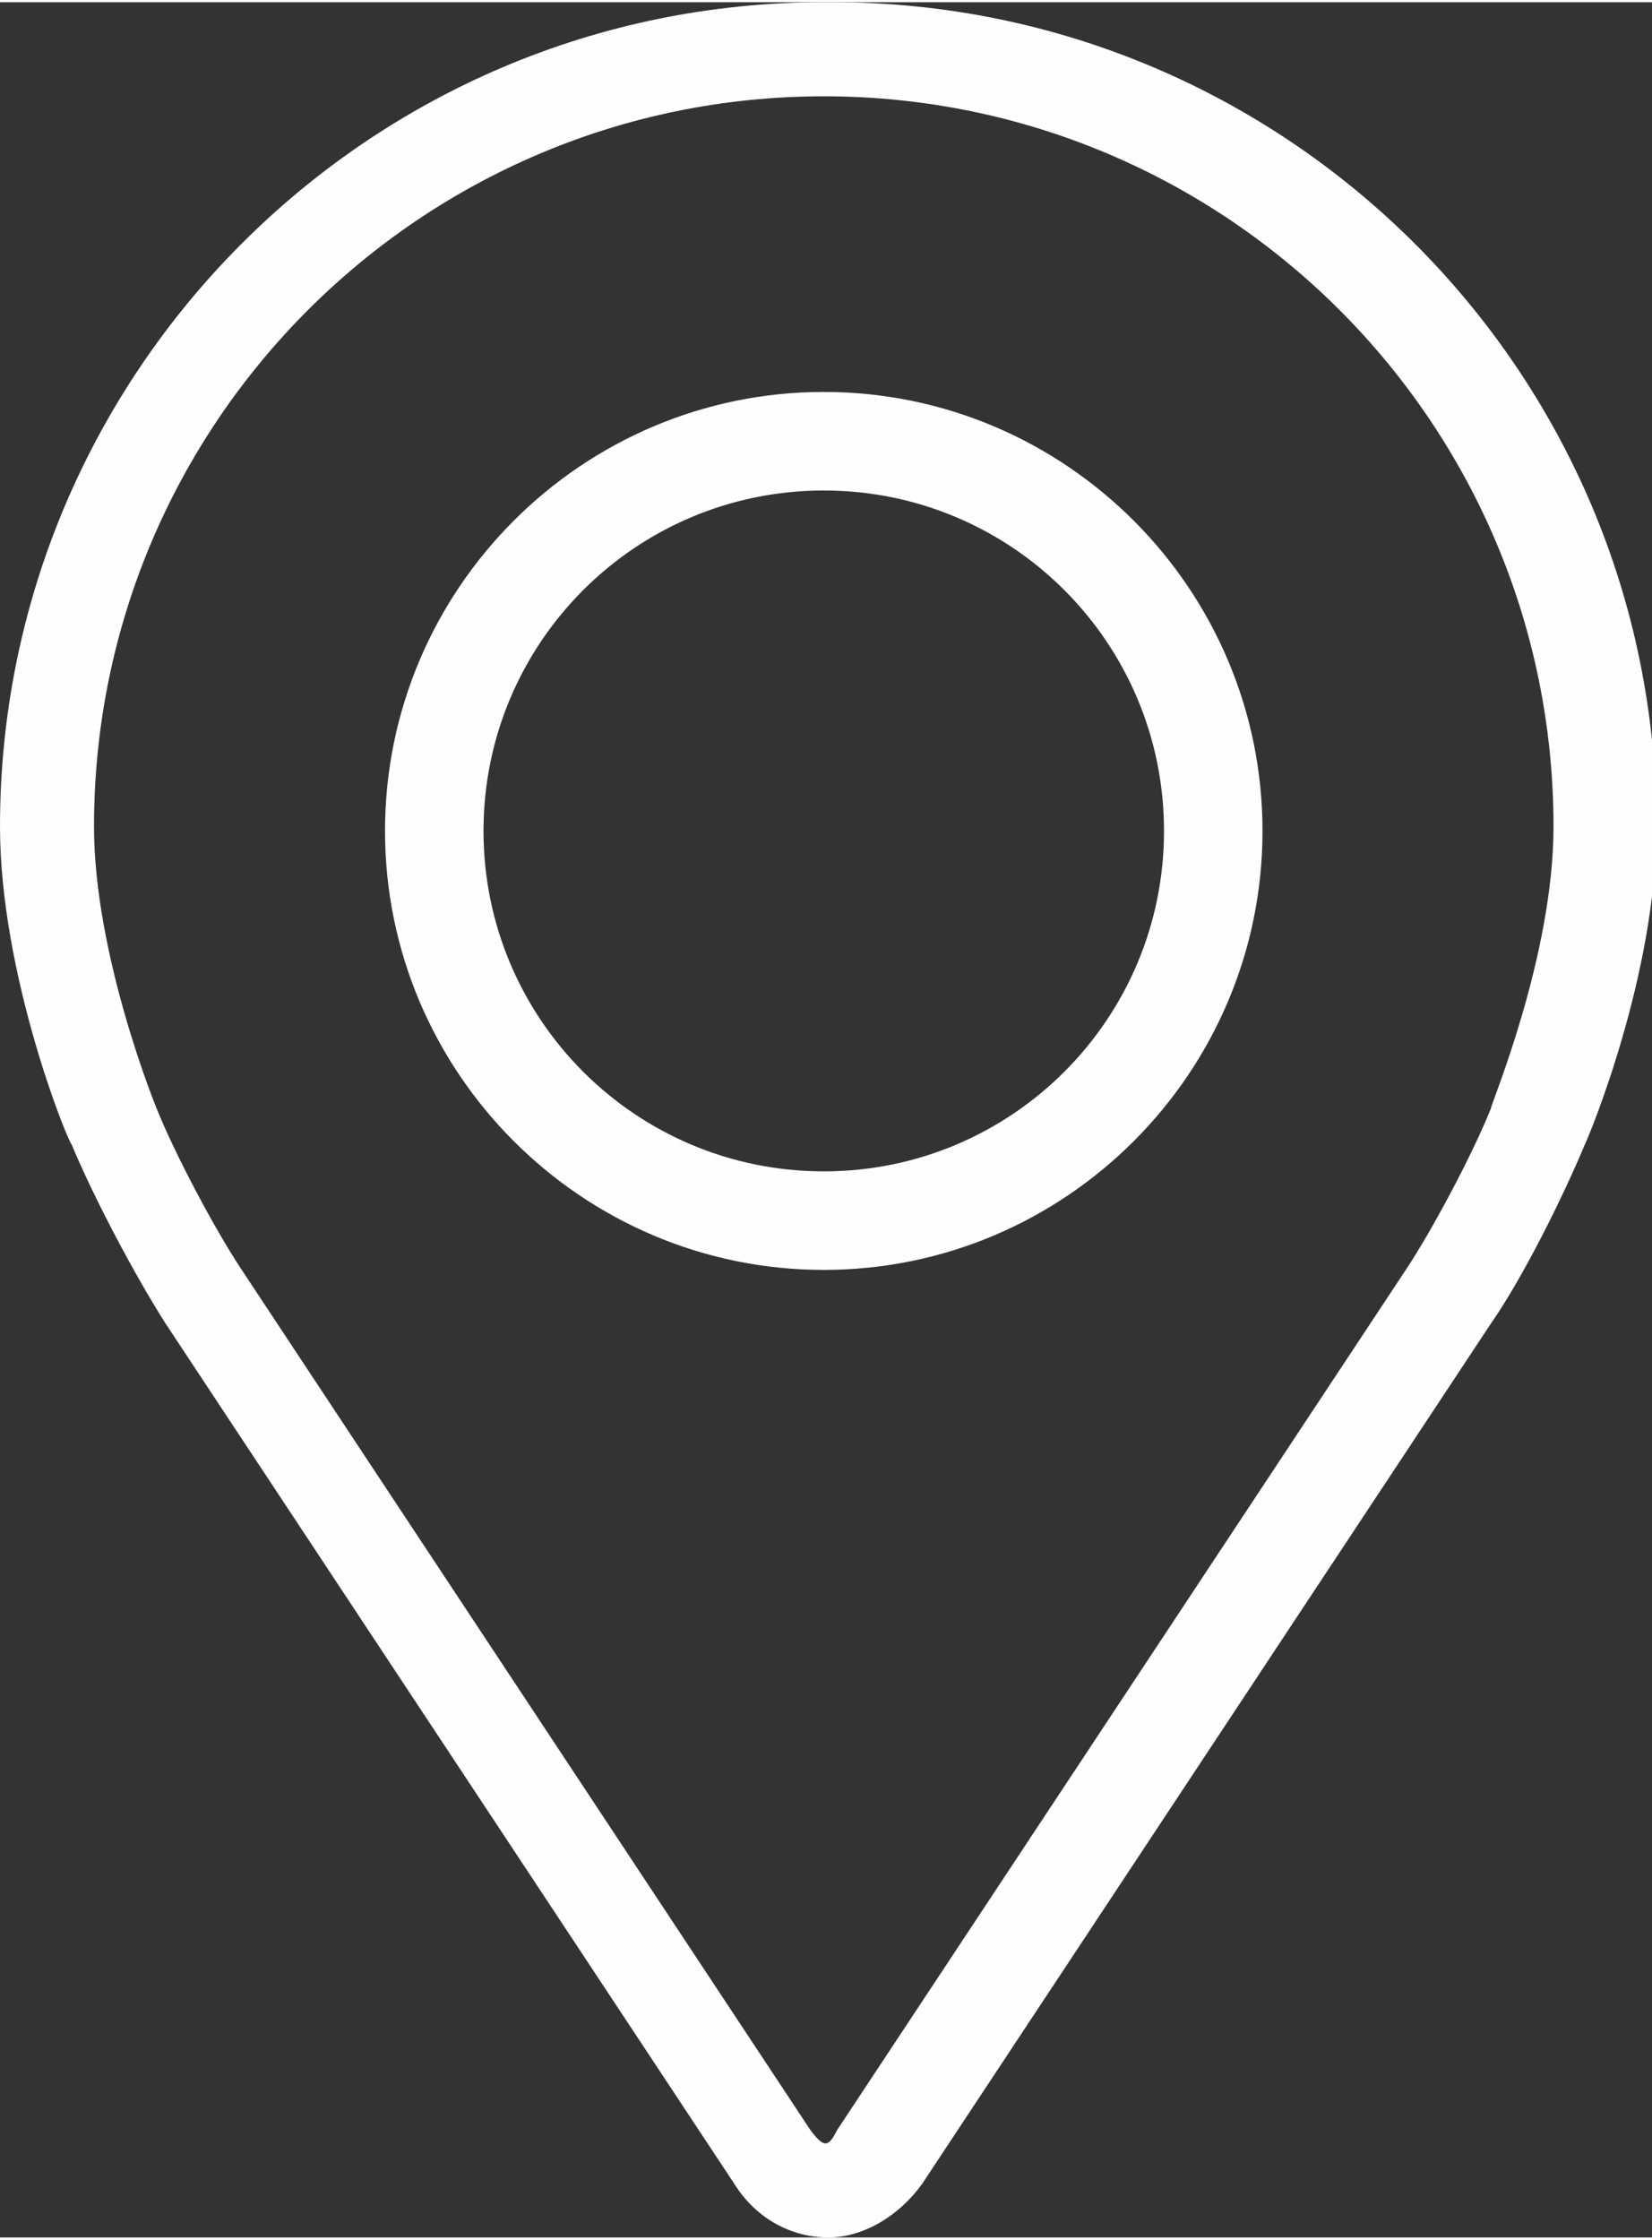
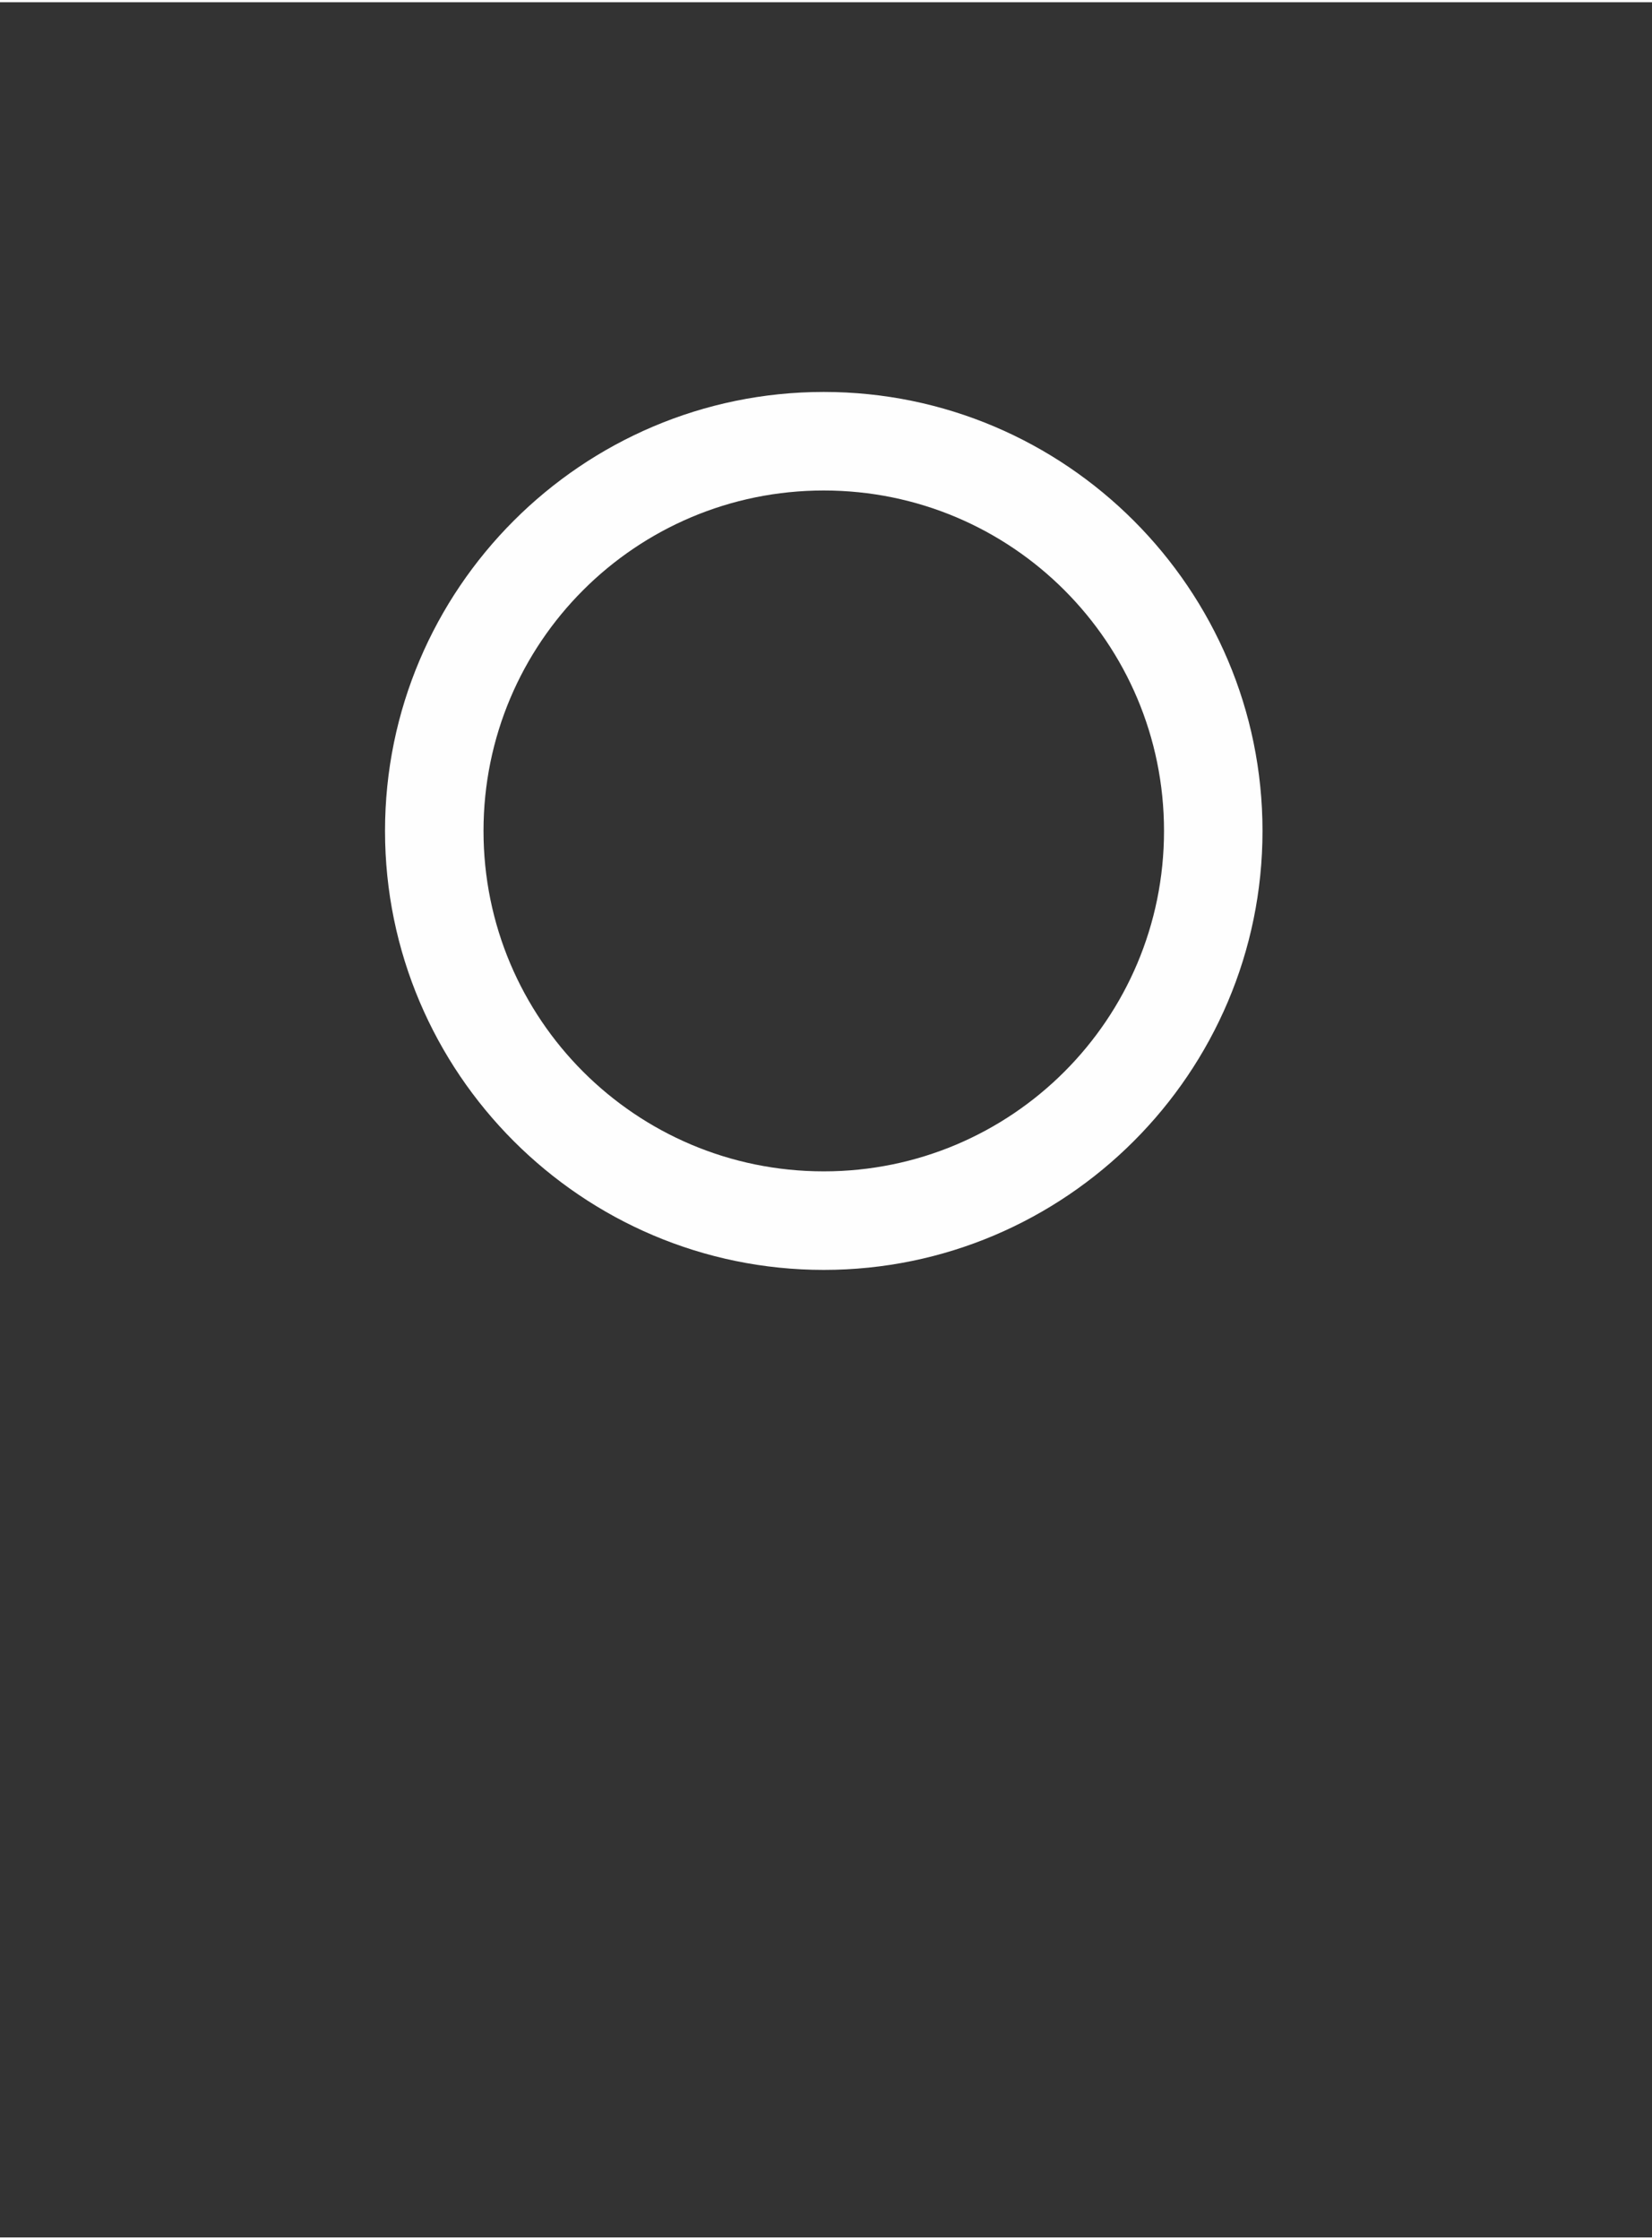
<svg xmlns="http://www.w3.org/2000/svg" xml:space="preserve" width="369px" height="500px" style="shape-rendering:geometricPrecision; text-rendering:geometricPrecision; image-rendering:optimizeQuality; fill-rule:evenodd; clip-rule:evenodd" viewBox="0 0 369 499">
  <rect x="0" y="0" width="369" height="499" fill="#333333" stroke="none" />
  <defs>
    <style type="text/css">  .fil0 {fill:#FEFEFE}  </style>
  </defs>
  <g id="Layer_x0020_1">
    <g id="_721287760">
      <g>
        <g>
-           <path class="fil0" d="M184 0c-102,0 -184,83 -184,184 0,33 15,70 16,71 5,12 14,29 21,40l127 192c5,8 13,12 21,12 8,0 16,-5 21,-12l127 -192c7,-10 16,-28 21,-40 1,-2 16,-38 16,-71 0,-102 -83,-184 -184,-184zm149 247c-4,10 -13,27 -19,36l-127 192c-2,4 -3,4 -6,0l-127 -192c-6,-9 -15,-26 -19,-36 0,0 -14,-34 -14,-63 0,-90 73,-163 163,-163 90,0 163,73 163,163 0,29 -14,62 -14,63z" />
          <path class="fil0" d="M184 87c-54,0 -98,44 -98,98 0,54 44,98 98,98 54,0 98,-44 98,-98 0,-54 -44,-98 -98,-98zm0 174c-42,0 -76,-34 -76,-76 0,-42 34,-76 76,-76 42,0 76,34 76,76 0,42 -34,76 -76,76z" />
        </g>
      </g>
    </g>
  </g>
</svg>